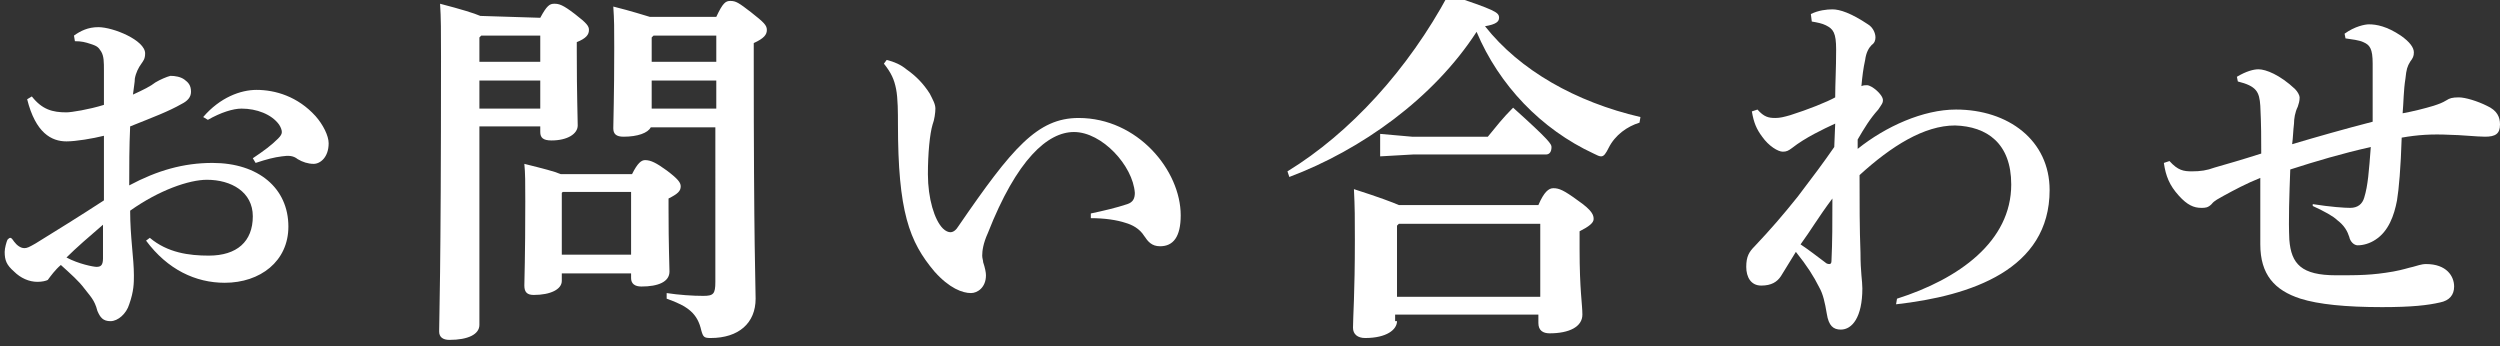
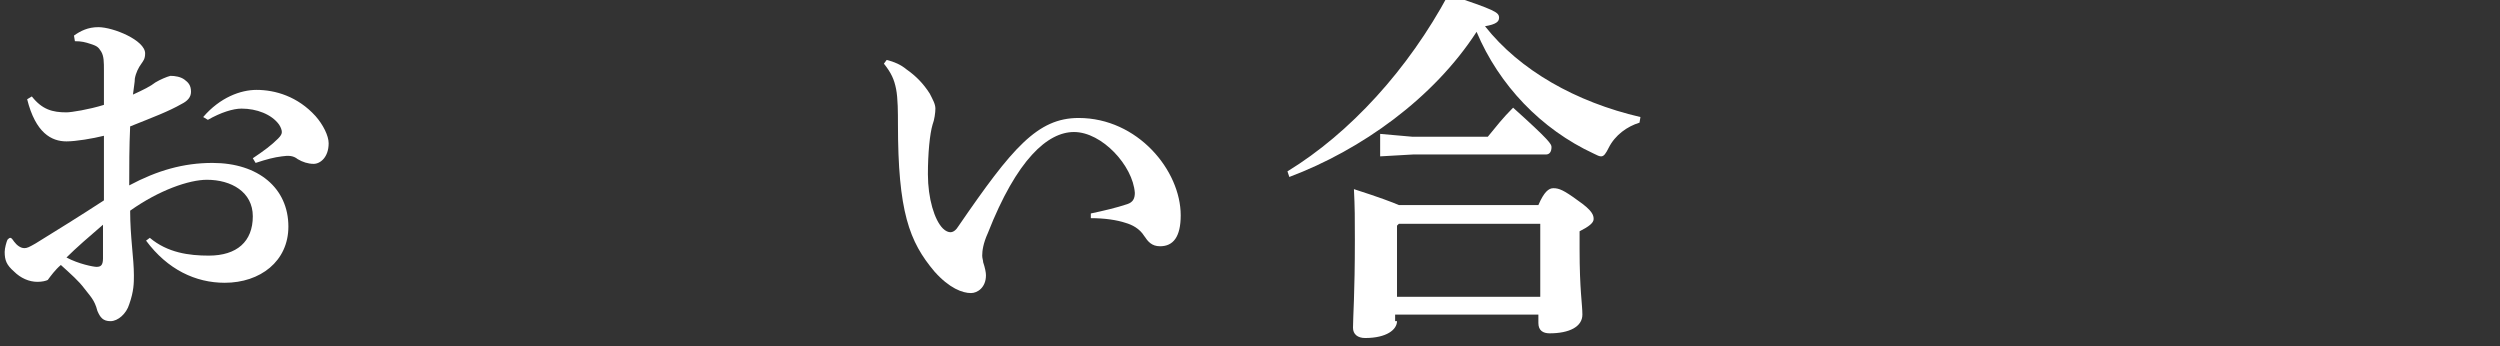
<svg xmlns="http://www.w3.org/2000/svg" version="1.1" id="_レイヤー_1" x="0px" y="0px" viewBox="0 0 267 37" style="enable-background:new 0 0 267 37;" xml:space="preserve">
  <rect x="0" y="0" width="267" height="37" fill="#333333" stroke="none" />
  <style type="text/css">
	.st0{fill:#FFFFFF;}
</style>
  <path class="st0" d="M16,25.4c1.9,1.6,4.2,1.9,6.3,1.9c3,0,4.7-1.5,4.7-4.2c0-2.6-2.3-3.9-4.9-3.9c-1.9,0-5.1,1.1-8.2,3.3  c0,2.8,0.4,5.1,0.4,6.9c0,0.8,0,1.7-0.5,3.1c-0.3,1-1.2,1.8-2,1.8c-0.8,0-1.1-0.4-1.4-1.1c-0.3-1.2-0.8-1.6-1.4-2.4  s-1.4-1.5-2.5-2.5c-0.6,0.5-1.1,1.2-1.4,1.6C4.9,30,4.5,30.1,4,30.1c-0.9,0-1.8-0.4-2.5-1.1c-0.8-0.7-1-1.2-1-2.1  c0-0.4,0.2-1.1,0.3-1.3c0.1-0.1,0.2-0.2,0.3-0.2s0.2,0.1,0.4,0.4c0.3,0.4,0.7,0.7,1.1,0.7c0.3,0,0.5-0.1,1.2-0.5  c2.1-1.3,4.7-2.9,7.3-4.6c0-2.5,0-4.8,0-6.9c-1.2,0.3-3,0.6-4,0.6c-1.6,0-3.3-0.9-4.2-4.5l0.5-0.3c1.1,1.4,2.2,1.7,3.7,1.7  c0.5,0,2.4-0.3,4-0.8c0-1.3,0-2.4,0-3.6c0-1,0-1.6-0.3-2.1c-0.3-0.5-0.5-0.6-1.1-0.8C9.1,4.5,8.7,4.4,8,4.4L7.9,3.8  c0.7-0.5,1.5-0.9,2.6-0.9c1.6,0,5,1.4,5,2.8c0,0.6-0.2,0.8-0.4,1.1c-0.3,0.4-0.6,1-0.7,1.6c0,0.4-0.1,0.8-0.2,1.7  c1.1-0.5,1.9-0.9,2.4-1.3c0.5-0.3,1.2-0.6,1.6-0.7c0.5,0,1.1,0.1,1.5,0.4c0.4,0.3,0.7,0.6,0.7,1.3c0,0.6-0.4,1-1,1.3  c-1.4,0.8-3,1.4-5.5,2.4c-0.1,2.2-0.1,4.3-0.1,6.3c3-1.6,5.8-2.4,8.9-2.4c4.9,0,8.1,2.7,8.1,6.8c0,3.7-3,6-6.8,6  c-3.1,0-6.1-1.4-8.4-4.5L16,25.4L16,25.4z M7.1,27.5c1.3,0.7,2.9,1,3.2,1c0.4,0,0.7-0.1,0.7-0.9v-3.6C9.6,25.2,8.1,26.5,7.1,27.5  L7.1,27.5z M21.7,12.5c1.8-2.1,4-2.9,5.7-2.9c2,0,4.4,0.7,6.3,2.8c0.8,0.9,1.4,2.1,1.4,2.9c0,1.5-0.9,2.2-1.6,2.2  c-0.6,0-1.2-0.2-1.7-0.5c-0.5-0.4-1-0.4-1.7-0.3c-0.8,0.1-1.6,0.3-2.8,0.7l-0.3-0.5c1.2-0.8,2-1.4,2.7-2.1c0.3-0.3,0.4-0.5,0.4-0.7  s-0.1-0.5-0.3-0.8c-0.8-1.1-2.4-1.7-4-1.7c-0.9,0-2.2,0.4-3.6,1.2L21.7,12.5L21.7,12.5z" />
-   <path class="st0" d="M57.7,1.9c0.7-1.3,1-1.5,1.5-1.5s0.9,0.1,2.2,1.1c1.3,1,1.5,1.3,1.5,1.7c0,0.5-0.3,0.9-1.3,1.3v1  c0,4.8,0.1,7,0.1,7.9S60.6,15,58.9,15c-0.9,0-1.2-0.3-1.2-0.9v-0.6h-6.5v21.2c0,1-1.2,1.6-3.2,1.6c-0.7,0-1.1-0.3-1.1-0.9  c0-1.4,0.2-5.7,0.2-29.4c0-2.6,0-4.1-0.1-5.6c2.3,0.6,3.6,1,4.3,1.3L57.7,1.9L57.7,1.9z M57.7,3.8h-6.3L51.2,4v2.6h6.5V3.8z   M57.7,8.6h-6.5v3h6.5V8.6z M60,30c0,0.9-1.2,1.5-3,1.5c-0.7,0-1-0.3-1-1c0-0.8,0.1-2.8,0.1-9c0-2,0-3-0.1-4c2,0.5,3.2,0.8,3.9,1.1  h7.6c0.6-1.2,1-1.5,1.4-1.5c0.6,0,1.2,0.3,2.3,1.1c1.2,0.9,1.5,1.3,1.5,1.7c0,0.5-0.3,0.8-1.3,1.3v1c0,4.3,0.1,6.1,0.1,6.8  c0,1.1-1.2,1.6-3,1.6c-0.7,0-1.1-0.3-1.1-0.9v-0.5H60L60,30L60,30z M67.4,27.2v-6.7h-7.3L60,20.6v6.6H67.4z M69.5,13.6  c-0.3,0.6-1.4,1-2.9,1c-0.8,0-1.1-0.3-1.1-0.9c0-0.9,0.1-3.3,0.1-8.6c0-2.2,0-2.9-0.1-4.4c2,0.5,3.2,0.9,3.9,1.1h7.1  c0.7-1.5,1-1.7,1.5-1.7c0.6,0,0.9,0.2,2.2,1.2c1.4,1.1,1.7,1.4,1.7,1.9s-0.3,0.9-1.4,1.4v1.7c0,20.1,0.2,24.2,0.2,25.6  c0,2.6-1.8,4.2-4.8,4.2c-0.7,0-0.8-0.1-1-0.8c-0.4-1.8-1.4-2.6-3.7-3.4l0-0.6c1.3,0.2,2.8,0.3,3.9,0.3s1.3-0.2,1.3-1.5V13.6  L69.5,13.6L69.5,13.6z M76.5,6.6V3.8h-6.7l-0.2,0.2v2.6L76.5,6.6L76.5,6.6z M69.6,11.6h6.9v-3h-6.9V11.6z" />
  <path class="st0" d="M94.7,6.4c0.8,0.2,1.5,0.5,2.1,1c1,0.7,1.8,1.5,2.5,2.6c0.3,0.6,0.6,1.1,0.6,1.6c0,0.4-0.1,1.2-0.3,1.7  c-0.3,1-0.5,3.1-0.5,5.3c0,2.6,0.7,4.9,1.6,5.8c0.3,0.3,0.6,0.4,0.8,0.4c0.3,0,0.6-0.2,0.9-0.7c5.7-8.3,8.4-11.5,12.8-11.5  c6.3,0,10.9,5.6,10.9,10.4c0,2.3-0.8,3.3-2.2,3.3c-0.9,0-1.3-0.5-1.7-1.1c-0.5-0.8-1.3-1.2-2-1.4c-0.9-0.3-2.2-0.5-3.7-0.5v-0.5  c1.4-0.3,2.7-0.6,3.9-1c0.6-0.2,0.8-0.6,0.8-1.2c-0.2-2.9-3.5-6.5-6.5-6.5c-2.8,0-6.1,2.9-9.2,10.8c-0.5,1.1-0.6,1.9-0.6,2.4  c0,0.3,0.1,0.5,0.1,0.7c0.2,0.6,0.3,1.1,0.3,1.4c0,1.3-0.9,1.9-1.6,1.9c-0.9,0-2.3-0.5-3.9-2.3c-2.7-3.2-3.9-6.4-3.9-15.8  c0-1.1,0-2.7-0.2-3.7c-0.2-1-0.5-1.7-1.3-2.7L94.7,6.4L94.7,6.4z" />
  <path class="st0" d="M137.5,18.3c6.7-4.1,12.9-10.9,17.2-18.9c5,1.7,5.4,1.9,5.4,2.5c0,0.4-0.3,0.7-1.5,0.9  c3.7,4.7,9.7,8.1,16.6,9.7l-0.1,0.6c-1.3,0.4-2.6,1.3-3.3,2.7c-0.3,0.6-0.5,0.9-0.8,0.9c-0.2,0-0.4-0.1-0.8-0.3  c-5.6-2.6-10.1-7.3-12.5-13c-4.6,7.1-12.3,12.6-20,15.5L137.5,18.3L137.5,18.3z M149.2,34.3c0,0.9-1.1,1.8-3.4,1.8  c-0.8,0-1.3-0.4-1.3-1.1c0-1.1,0.2-3.6,0.2-9.4c0-2.3,0-3.4-0.1-5.4c2.8,0.9,4.1,1.4,4.8,1.7h14.9c0.6-1.4,1.1-1.8,1.6-1.8  c0.6,0,1.1,0.2,2.6,1.3c1.6,1.1,1.7,1.6,1.7,2s-0.5,0.8-1.5,1.3v1.9c0,4.4,0.3,5.9,0.3,7c0,1.3-1.4,2-3.5,2c-0.7,0-1.2-0.3-1.2-1.1  v-0.9h-15.3V34.3L149.2,34.3z M150.8,14.6h8.1c0.9-1.1,1.6-2,2.7-3.1c3.9,3.5,4.1,3.9,4.1,4.2c0,0.5-0.2,0.8-0.6,0.8h-14.2l-3.5,0.2  v-2.4L150.8,14.6L150.8,14.6z M164.5,31.7v-7.8h-15.1l-0.2,0.2v7.6L164.5,31.7L164.5,31.7z" />
-   <path class="st0" d="M202.6,31.9c6.6-2.1,12.2-6.1,12.2-12.2c0-4.4-2.6-6.2-6-6.3c-3.3,0-6.8,2.2-10.2,5.3c0,3,0,5.7,0.1,8.3  c0,2.1,0.2,3,0.2,3.8c0,3.1-1.1,4.4-2.3,4.4c-0.8,0-1.3-0.4-1.5-1.7c-0.2-1.2-0.4-2.1-0.8-2.8c-0.6-1.2-1.3-2.3-2.5-3.8  c-0.5,0.8-1.1,1.8-1.6,2.6c-0.4,0.6-1,1-2.1,1c-1.1,0-1.6-0.9-1.6-2c0-1.1,0.3-1.6,0.9-2.2c1.7-1.8,3-3.3,4.6-5.3  c1.6-2.1,2.8-3.7,3.9-5.3l0.1-2.5c-1.3,0.6-3.2,1.5-4.6,2.6c-0.4,0.3-0.6,0.4-1,0.4c-0.5,0-1.5-0.6-2.2-1.6  c-0.6-0.8-0.9-1.5-1.1-2.7l0.6-0.2c0.7,0.8,1.2,0.9,1.9,0.9c0.5,0,0.9-0.1,1.6-0.3c1.9-0.6,3.9-1.4,4.8-1.9c0-1.5,0.1-3,0.1-5.1  c0-1.8-0.3-2.2-1.1-2.6c-0.4-0.2-0.9-0.3-1.5-0.4l-0.1-0.8c0.8-0.4,1.7-0.5,2.3-0.5c0.8,0,2,0.4,3.8,1.6c0.5,0.3,0.8,0.9,0.8,1.4  c0,0.3-0.1,0.6-0.4,0.8c-0.3,0.3-0.6,0.8-0.7,1.6c-0.2,0.9-0.3,1.7-0.4,2.8c0.2-0.1,0.4-0.1,0.6-0.1c0.5,0,1.7,1,1.7,1.6  c0,0.3-0.1,0.4-0.5,1c-0.9,1-1.5,2-2.2,3.2l0,1c3-2.4,7-4.2,10.5-4.2c5.6,0,10,3.3,10,8.6c0,8.5-8.4,11.3-16.4,12.2L202.6,31.9  L202.6,31.9z M194.9,28c0.2,0.2,0.4,0.2,0.5,0.2s0.2-0.1,0.2-0.3c0.1-2.1,0.1-4.1,0.1-6.7c-1.5,2-2.3,3.4-3.4,4.9  C193.2,26.7,194.1,27.4,194.9,28L194.9,28z" />
-   <path class="st0" d="M247,21.8c1.9,0.3,3.4,0.4,4,0.4c0.8,0,1.3-0.4,1.5-1.1c0.4-1.3,0.5-2.8,0.7-5.4c-3.1,0.7-5.8,1.5-8.6,2.4  c-0.1,2.7-0.2,5.4-0.1,7.5c0.2,2.6,1.3,3.8,5,3.8c2.4,0,3.8,0,6.1-0.4c1.1-0.2,1.6-0.4,2.1-0.5c0.4-0.1,0.9-0.3,1.4-0.3  c2.2,0,3,1.3,3,2.4c0,0.9-0.5,1.5-1.5,1.7c-1.3,0.3-3,0.5-6.2,0.5c-3.9,0-6.8-0.3-8.7-0.9c-2.8-0.9-4.3-2.6-4.3-5.8  c0-2.2,0-4.2,0-7.1c-1.5,0.6-2.8,1.3-3.9,1.9c-0.5,0.3-1,0.5-1.3,0.9c-0.4,0.4-0.7,0.4-1.1,0.4c-0.8,0-1.5-0.3-2.4-1.3  c-1-1.1-1.4-2.1-1.6-3.5l0.6-0.2c0.9,1,1.5,1.1,2.4,1.1s1.6-0.1,2.4-0.4c1.4-0.4,2.8-0.8,5-1.5c0-1.6,0-3.1-0.1-5.1  c-0.1-1.5-0.4-2.1-2.4-2.6l-0.1-0.5c1-0.6,1.8-0.8,2.3-0.8c0.8,0,2.3,0.6,3.9,2.1c0.3,0.3,0.5,0.7,0.5,0.9c0,0.4-0.1,0.7-0.2,1  c-0.3,0.6-0.4,1.3-0.4,1.8c-0.1,0.8-0.1,1.5-0.2,2.2c2.7-0.8,5.5-1.6,8.6-2.4c0-2.5,0-4.3,0-6.2c0-1.6-0.3-2-1-2.3  c-0.4-0.2-1.2-0.3-1.9-0.4l-0.1-0.5c1.1-0.8,2.2-1,2.6-1c0.8,0,1.9,0.2,3.4,1.2c1,0.7,1.4,1.3,1.4,1.8c0,0.4-0.1,0.6-0.4,1  c-0.3,0.5-0.4,0.8-0.5,1.8c-0.2,1.2-0.2,2.6-0.3,3.7c1.1-0.2,2.3-0.5,3.3-0.8c0.6-0.2,0.9-0.3,1.4-0.6c0.3-0.2,0.6-0.3,1.3-0.3  s2,0.4,3,0.9c1.1,0.5,1.4,1.2,1.4,2c0,1-0.5,1.3-1.6,1.3c-0.8,0-2.8-0.2-3.7-0.2c-2-0.1-3.5,0-5.2,0.3c-0.1,3.2-0.3,5.5-0.5,6.7  c-0.3,1.6-0.9,3.3-2.3,4.2c-0.6,0.4-1.3,0.6-1.9,0.6c-0.4,0-0.8-0.4-0.9-0.9c-0.2-0.6-0.5-1.2-1.3-1.8c-0.4-0.4-1.3-0.9-2.6-1.5  L247,21.8L247,21.8z" />
</svg>